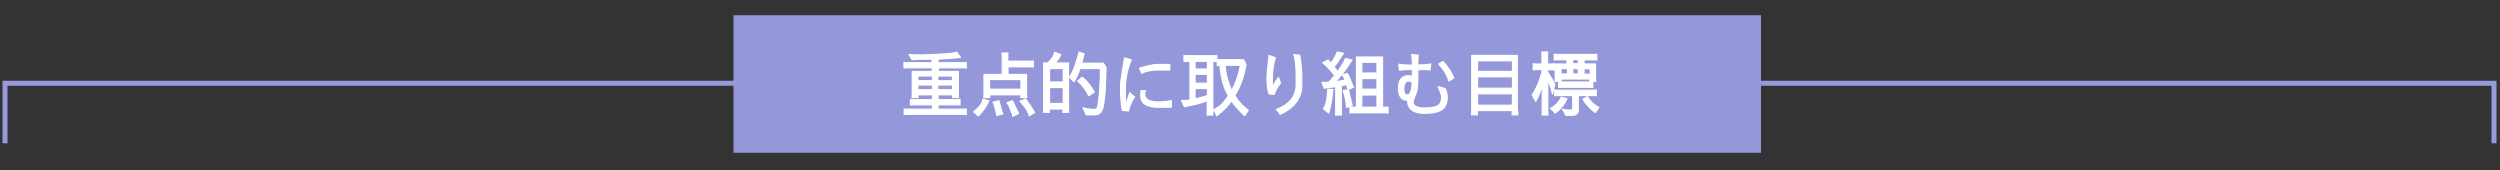
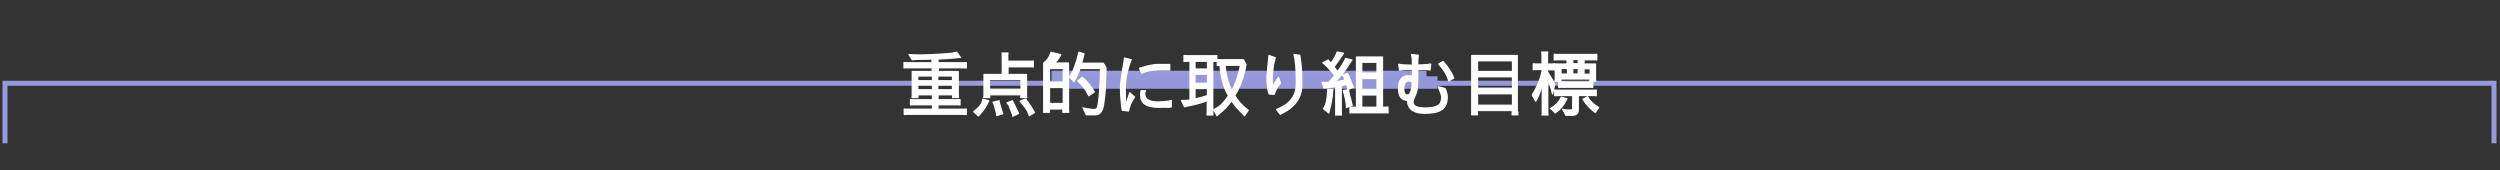
<svg xmlns="http://www.w3.org/2000/svg" version="1.1" id="レイヤー_1" x="0px" y="0px" width="1000px" height="68px" viewBox="0 0 1000 68" style="enable-background:new 0 0 1000 68;" xml:space="preserve">
  <rect x="0" y="0" width="1000" height="68" fill="#333333" stroke="none" />
  <style type="text/css">
	.st0{fill:none;stroke:#969ADD;stroke-width:2;stroke-miterlimit:10;}
	.st1{fill:none;stroke:#969ADD;stroke-width:5;stroke-miterlimit:10;}
	.st2{fill:#9498DB;}
	.st3{fill:none;stroke:#9498DB;stroke-width:5;stroke-miterlimit:10;}
	.st4{fill:#FFFFFF;stroke:#FFFFFF;stroke-width:0.5;stroke-linecap:round;stroke-linejoin:round;stroke-miterlimit:10;}
</style>
  <polyline class="st0" points="2,57.3 2,33.3 997.6,33.3 997.6,57.3 " />
  <line id="XMLID_972_" class="st1" x1="420.6" y1="30.8" x2="570.6" y2="30.8" />
-   <rect x="293.4" y="6.1" class="st2" width="411" height="55" />
  <line id="XMLID_1136_" class="st3" x1="425" y1="33" x2="575" y2="33" />
  <g>
    <path class="st4" d="M363.6,21.8c0.4,0.1,1.9,0.2,4.5,0.2c2.6,0,6.2-0.2,10.8-0.5c1.4-0.1,2.6-0.3,3.8-0.6l1.5,2.1   c-0.7,0-1.2,0-1.5,0.1l-3.6,0.3c-0.4,0-1.7,0.1-3.9,0.2v1.5h10c0.4,0,0.9,0,1.3-0.1v2.2c-0.3-0.1-0.6-0.1-1-0.1h-10.2v1.5h8v9.4   c0,0.4,0.1,0.7,0.1,1h-2.4c0.1-0.3,0.1-0.7,0.1-1.1h-5.9v2h6.1c1.6,0,2.5,0,2.7-0.1v2.2c-0.3-0.1-0.7-0.1-1-0.1h-7.8v1.8h10   c0.4,0,0.9,0,1.3-0.1v2.2c-0.3-0.1-0.7-0.1-1.2-0.1h-22.3c-0.4,0-0.9,0-1.3,0.1v-2.2c0.3,0.1,0.7,0.1,1.3,0.1h10v-1.8h-7.3   c-0.8,0-1.3,0-1.5,0.1v-2.2c0.2,0.1,0.6,0.1,1.3,0.1h7.5v-2h-5.9c0,0.4,0.1,0.7,0.1,1.1h-2.4c0.1-0.4,0.1-0.8,0.1-1.4v-9h8v-1.5   h-10c-0.7,0-1.2,0-1.3,0.1V25h0c0.3,0.1,0.7,0.1,1.2,0.1h10v-1.5c-1.5,0.1-3.1,0.1-4.5,0.1c-1.5,0-2.6,0.1-3.4,0.2L363.6,21.8z    M367.1,32.3h5.9v-1.9h-5.9V32.3z M373,35.9v-1.9h-5.9v1.9H373z M375.1,30.4v1.9h5.9v-1.9H375.1z M381,35.9v-1.9h-5.9v1.9H381z" />
    <path class="st4" d="M395.5,40.3l-0.7,1.4c-0.4,0.9-1.1,1.9-1.9,2.9c-1,1.2-1.6,1.8-1.5,1.8l-1.9-1.7c2.4-1.9,3.6-3.5,3.6-5   L395.5,40.3z M403.1,24.5h9c0.4,0,0.8,0,1.2-0.1v2.4c-0.4-0.1-0.8-0.1-1.2-0.1h-8.9v3.1h7.4v8.1c0,0.4,0,0.8,0.1,1.1h-2.4   c0.1-0.3,0.1-0.7,0.1-1.1h-12.6c0,0.4,0.1,0.7,0.1,1.1h-2.4c0.1-0.3,0.1-0.7,0.1-1.1v-8.1h7.3v-7.3c0-0.7,0-1.2-0.1-1.3h2.4   c-0.1,0.3-0.1,0.7-0.1,1.1V24.5z M395.8,31.8v3.9h12.6v-3.9H395.8z M397.6,41.6c-0.1-0.3-0.2-0.5-0.4-0.7l2.4-0.6   c0,0.3,0.1,0.6,0.2,1l1,3.4c0,0.2,0.1,0.4,0.3,0.8l-2.4,0.7c0-0.5-0.1-1-0.2-1.4L397.6,41.6z M403.6,42.2l-0.8-1.1l2.2-0.8   c0.2,0.5,0.3,0.8,0.4,0.9l1.6,3.3c0.2,0.5,0.4,0.8,0.4,0.9l-2.3,1.1c0-0.5-0.1-0.9-0.3-1.2L403.6,42.2z M411.7,46.3   c0-0.4-0.3-1-0.8-2c-0.5-1-1.5-2.3-2.9-3.8l2.3-0.9c0.1,0.3,0.5,0.8,1,1.5c0.6,0.7,1.2,1.7,1.9,2.9c0.3,0.6,0.6,1,0.6,1L411.7,46.3   z" />
-     <path class="st4" d="M424.3,21.9l-0.5,0.9c-0.5,0.9-1.2,1.7-1.9,2.4h5.5v18.5c0,0.4,0,0.8,0.1,1.2h-2.4c0.1-0.4,0.1-0.8,0.1-1.3   h-5.5c0,0.8,0,1.2,0.1,1.3h-2.4c0.1-0.1,0.1-0.5,0.1-1.3V25.2h1.5c1.5-1.1,2.4-2.5,2.9-4.3L424.3,21.9z M419.8,32.8h5.5v-5.4h-5.5   V32.8z M425.3,41.4V35h-5.5v6.4H425.3z M427.8,30.8c1.5-2.1,2.7-5.4,3.8-9.9l2,0.6c-0.3,1.3-0.6,2.6-1,3.8h8.7   c0.4,0.6,0.8,1.2,1.1,1.8l-0.3,8.7c-0.1,1.5-0.3,3.3-0.6,5.6c-0.4,3-1.5,4.5-3.3,4.5h-3.7l-1.3-2.8c0.6,0.3,1.9,0.5,4,0.7h0.6   c0.3,0,0.6-0.1,1-0.4c0.4-0.7,0.7-2.8,1-6.4s0.4-6.7,0.4-9.4l-0.1-0.2H432c-0.7,2-1.5,3.8-2.4,5.3L427.8,30.8z M435.5,38.3   c-1-2.2-2.5-4.2-4.4-5.9l1.8-1.5c1.8,1.4,3.4,3.4,4.8,5.9L435.5,38.3z" />
+     <path class="st4" d="M424.3,21.9l-0.5,0.9c-0.5,0.9-1.2,1.7-1.9,2.4h5.5v18.5c0,0.4,0,0.8,0.1,1.2h-2.4c0.1-0.4,0.1-0.8,0.1-1.3   h-5.5c0,0.8,0,1.2,0.1,1.3h-2.4c0.1-0.1,0.1-0.5,0.1-1.3V25.2c1.5-1.1,2.4-2.5,2.9-4.3L424.3,21.9z M419.8,32.8h5.5v-5.4h-5.5   V32.8z M425.3,41.4V35h-5.5v6.4H425.3z M427.8,30.8c1.5-2.1,2.7-5.4,3.8-9.9l2,0.6c-0.3,1.3-0.6,2.6-1,3.8h8.7   c0.4,0.6,0.8,1.2,1.1,1.8l-0.3,8.7c-0.1,1.5-0.3,3.3-0.6,5.6c-0.4,3-1.5,4.5-3.3,4.5h-3.7l-1.3-2.8c0.6,0.3,1.9,0.5,4,0.7h0.6   c0.3,0,0.6-0.1,1-0.4c0.4-0.7,0.7-2.8,1-6.4s0.4-6.7,0.4-9.4l-0.1-0.2H432c-0.7,2-1.5,3.8-2.4,5.3L427.8,30.8z M435.5,38.3   c-1-2.2-2.5-4.2-4.4-5.9l1.8-1.5c1.8,1.4,3.4,3.4,4.8,5.9L435.5,38.3z" />
    <path class="st4" d="M452.5,23.9c-0.4,0.7-1,2.5-1.7,5.3c-0.4,1.9-0.7,4.2-0.7,6.9v0.3c0,2.6,0.1,4.4,0.4,5.5   c0.2-0.9,0.6-2.5,1.4-4.8l1.9,1.7c-1.2,1.7-2,3.6-2.4,5.6v0l-2.5-0.3c-0.4-2.8-0.7-5.8-0.7-9c0-1.7,0.3-4,0.8-6.9   c0.5-2.9,0.8-4.5,0.8-5L452.5,23.9z M455.8,27.3c3.2-1,5.6-1.5,7.2-1.5h4.9l0,2.2h-4.6c-2.8,0-5,0.4-6.6,1.3L455.8,27.3z    M463.5,42.9c-4.8,0-7.2-1.5-7.2-4.6c0-0.8,0-1.5,0.1-2h1.8c-0.2,0.3-0.3,0.6-0.3,0.9l0,0.5c0,2,1.8,3.1,5.5,3.1   c0.8,0,1.7-0.1,2.8-0.2c1.1-0.1,1.8-0.2,2.3-0.4v2.6c0,0-0.5,0-1.3,0.1C466.5,42.8,465.2,42.9,463.5,42.9z" />
    <path class="st4" d="M475.1,42.4c-0.8,0.1-1.3,0.3-1.3,0.3l-1.2-2.5l1.4,0c0.5,0,1.2-0.1,2-0.2V24.5h-1.1c-0.5,0-0.9,0-1.3,0.1   v-2.4c0.3,0.1,0.8,0.1,1.3,0.1h10.6c0.4,0,0.8,0,1.2-0.1v2.4l-1-0.1h-0.6v20.2c0,0.7,0,1.1,0.1,1.3h-2.4c0.1-0.3,0.1-0.7,0.1-1.1   v-4.7C481.6,40.9,478.9,41.6,475.1,42.4z M483,24.5h-5v3.1h5V24.5z M483,29.7h-5v3.6h5V29.7z M478,39.6c2.3-0.5,3.9-1,5-1.4v-2.8   h-5V39.6z M498.6,43.6c0.3,0.2,0.5,0.4,0.7,0.5l-1.5,2.2c-0.1-0.1-0.2-0.3-0.4-0.5c-1.9-1.8-3.5-3.6-4.8-5.5   c-1.3,1.9-3.1,3.8-5.3,5.5c-0.2,0.1-0.4,0.3-0.5,0.5l-1.3-2.4c1.5-0.8,2.8-1.7,3.6-2.6c0.9-1,1.6-2,2.3-3c-1.8-2.9-3-7-3.4-12.2   c-0.6,0-1,0.1-1.1,0.1v-2.4c0.4,0.1,0.9,0.1,1.5,0.1h9l1,1.9c-0.9,5-2.4,9.2-4.5,12.4C494.9,40.1,496.5,41.8,498.6,43.6z    M492.7,36.3c1.7-3.1,2.8-6.5,3.5-10.2H490C490.3,29.8,491.2,33.1,492.7,36.3z" />
    <path class="st4" d="M512.2,33.2c-1.4,1.8-2.2,3.3-2.5,4.5l-2-0.1c-0.6-1.1-0.9-3.5-0.9-7.1c0,0,0.1-1.1,0.3-3.4l0.5-4.9l2.5,0.9   c-0.5,2-0.8,3.1-0.8,3.3c-0.3,2.2-0.4,4-0.4,5.4c0,1.3,0,2.5,0.1,3.4c0.3-1.1,1.1-2.5,2.4-4.2L512.2,33.2z M520.7,30.7   c0,2.6,0,4,0,4.2c-0.4,4.8-3.3,8.4-8.6,10.8l-1.5-1.9c5.2-2,7.8-5.3,7.9-9.8v-3c0-3.8-0.3-6.9-0.9-9.2l2.3,0.3   C520.4,25.2,520.7,28.1,520.7,30.7z" />
    <path class="st4" d="M538.1,32c-0.4-1-0.8-1.7-1.1-2l1.9-0.6c0.4,0.5,0.9,1.5,1.4,2.9c0.5,1.4,0.9,2.3,1.1,2.6l-2.3,0.9   c0.1-0.2-0.1-0.8-0.4-2l-2.2,0.5v10.5c0,0.4,0,0.8,0.1,1.2h-2.4c0.1-0.3,0.1-0.6,0.1-1V34.6c-1,0.2-1.9,0.3-2.9,0.4   c-1,0.1-1.5,0.2-1.7,0.3h0l-0.9-2.4l0.9,0.1c0.3,0,0.9,0,1.8-0.1c0.3-0.2,1.1-1.2,2.4-2.7c-0.3-0.5-1.3-1.7-3.1-3.6   c-0.8-0.8-1.4-1.3-1.7-1.5l2.2-1.1c0,0.1,0.4,0.6,1.1,1.3c1-1.4,1.9-2.9,2.5-4.5l2.5,0.5c-0.1,0.2-0.5,0.7-1.1,1.6   c-1,1.6-1.9,2.8-2.7,3.8l1.4,2c0.8-1.1,1.6-2.2,2.2-3.3c0.6-1.1,1-1.8,1-2l2.6,0.6c-0.2,0.2-0.5,0.6-0.8,1.1   c-1.7,2.8-3.7,5.3-5.9,7.7C535.6,32.5,536.8,32.3,538.1,32z M533.2,35.8c-0.1,0.1-0.1,0.5-0.2,1.2c-0.1,2.2-0.6,4.6-1.3,7.4   c-0.1,0.4-0.2,0.7-0.2,0.8l-2.1-1.7c1-1.3,1.6-3.9,1.7-7.8L533.2,35.8z M539.4,35.9c0,0.3,0.2,1.1,0.5,2.4c0.4,1.3,0.6,2.2,0.6,2.5   c0.1,0.3,0.2,0.8,0.4,1.3l-2.3,0.9c0-1.9-0.5-4.2-1.3-6.8L539.4,35.9z M542.6,42.9V22.8h10.4v20.1h1.1c0.3,0,0.7,0,1.1-0.1v2.4   c-0.4-0.1-0.7-0.1-1.1-0.1h-12.7c-0.7,0-1.2,0-1.4,0.1v-2.4c0.1,0.1,0.5,0.1,1.4,0.1H542.6z M544.7,29.2h6.1v-4.3h-6.1V29.2z    M544.7,35.7h6.1v-4.3h-6.1V35.7z M550.8,42.9v-4.9h-6.1v4.9H550.8z" />
    <path class="st4" d="M563,40.1c-2.4,0-3.6-1.6-3.6-4.9c0-1.5,0.3-2.7,1-3.6c0.7-0.9,1.7-1.3,2.9-1.3c0.6,0,1.2,0.1,1.7,0.2v-2.7   l-2.3,0c-1.1,0-2.1,0.1-2.9,0.3l-0.3-2.4c0.9,0.2,1.9,0.3,3.2,0.3l2.3,0.1c0-1.8-0.1-3.2-0.4-4.3l2.7,0.3c-0.1,0.8-0.2,1.8-0.2,3.1   v0.8c1.9,0,3.2-0.1,4-0.2l1.2-0.2l-0.3,2.4c-0.2-0.1-0.8-0.2-1.7-0.2s-2,0-3.2,0.1l0,3.1v1.3c0,0.7-0.1,1.8-0.2,3.1   c-0.1,1-0.5,2.1-1,3.2c-0.5,1.1-0.7,1.8-0.7,2.3c0,1.5,1.6,2.3,4.8,2.3s5.2-0.6,6-1.7c0.4-0.6,0.7-1.5,0.7-2.8   c-0.2-1-0.7-2.4-1.4-4l2.7,0.7c0.5,0.9,0.8,2,0.9,3.3c0,2.4-0.7,4.1-2.1,5.1c-1.4,1-3.7,1.5-6.9,1.5c-3.5,0-5.7-1-6.5-3.1   c-0.2-0.4-0.3-0.8-0.3-1.1c0-0.3,0-0.6,0-0.8H563z M563.5,32.4c-1.3,0-2,1.1-2,3.2c0,1.6,0.5,2.4,1.4,2.4h0c0.7,0,1.1-0.4,1.4-1.3   c0.3-0.8,0.4-1.5,0.5-2.1c0-0.6,0.1-1.1,0.1-1.7C564.6,32.6,564.1,32.4,563.5,32.4z M577.2,24.6c1.9,2.1,3.4,4.3,4.3,6.6l-2,1.2   c-0.5-2.2-1.9-4.5-4-6.8L577.2,24.6z" />
    <path class="st4" d="M607.1,44.6c0,0.7,0,1.2,0.1,1.3h-2.4c0.1-0.3,0.1-0.9,0.1-1.7h-14c0,0.8,0,1.3,0.1,1.7h-2.4   c0.1-0.4,0.1-0.8,0.1-1.3V22.2h18.2V44.6z M591,28.6h14v-4.3h-14V28.6z M591,35.3h14v-4.6h-14V35.3z M605,42.1v-4.6h-14v4.6H605z" />
    <path class="st4" d="M616.8,33.7c-0.4,2.4-1.3,4.6-2.5,6.8l-1.4-2.5c1.7-2.6,3-5.7,3.9-9.2v-1h-1.9c-0.7,0-1.2,0-1.6,0.1v-2.4   c0.3,0.1,0.7,0.1,1.2,0.1h2.3v-3.6c0-0.4,0-0.8-0.1-1.2h2.4c-0.1,0.3-0.1,0.7-0.1,1.2v3.6h1.5c0.5,0,1,0,1.4-0.1V28   c-0.4-0.1-0.8-0.1-1.3-0.1h-1.6v0.8c1.3,2,2.2,3.7,2.9,5l-0.9,3.9c-0.5-2.3-1.1-4.2-1.9-5.7v12.9c0,0.4,0,0.8,0.1,1.2h-2.4   c0.1-0.4,0.1-0.8,0.1-1.3V33.7z M626.8,39.5c-1.3,2.6-2.9,4.5-4.8,5.7c-0.4-0.7-1.1-1.3-1.8-1.8c2-1.1,3.5-2.6,4.3-4.5L626.8,39.5z    M637.5,21.8c0.4,0,0.8,0,1.2-0.1v2.3c-0.2-0.1-0.6-0.1-1.1-0.1h-4v1.7h4.6v5.7c0,0.4,0,0.8,0.1,1.2h-2.4c0.1-0.3,0.1-0.6,0.1-0.9   h-11.7c0,0.3,0.1,0.6,0.1,0.9h-2.4c0.1-0.3,0.1-0.7,0.1-1.2v-5.7h4.7v-1.7h-3.4c-0.8,0-1.3,0-1.7,0.1v-2.3c0.3,0.1,0.8,0.1,1.5,0.1   H637.5z M625,43.7c0.7,0.2,1.4,0.3,2.1,0.3h1.2c0.6-0.1,0.8-0.2,0.8-0.4v-5.4h-6c-0.4,0-0.8,0-1.2,0.1V36c0.3,0.1,0.7,0.1,1.2,0.1   h14.2c0.5,0,0.9,0,1.2-0.1v2.3c-0.4-0.1-0.8-0.1-1.2-0.1h-6V44c0,1.4-0.8,2.1-2.4,2.1c-1.6,0-2.4,0-2.6,0   C626.1,45.5,625.7,44.7,625,43.7z M624.6,34.9c-0.4,0-0.8,0-1.1,0.1v-2.3c0.3,0.1,0.7,0.1,1.1,0.1h11.3c0.4,0,0.8,0,1.2-0.1V35   c-0.3-0.1-0.6-0.1-0.9-0.1H624.6z M627,27.4h-2.6v2.2h2.6V27.4z M631.3,23.8h-2.2v1.7h2.2V23.8z M631.3,27.4h-2.2v2.2h2.2V27.4z    M639.5,43c-0.4,0.6-0.9,1.3-1.4,2c-2-1.5-3.7-3.3-4.9-5.3l1.8-1C636,40.5,637.5,41.9,639.5,43z M636.1,29.7v-2.2h-2.5v2.2H636.1z" />
  </g>
</svg>